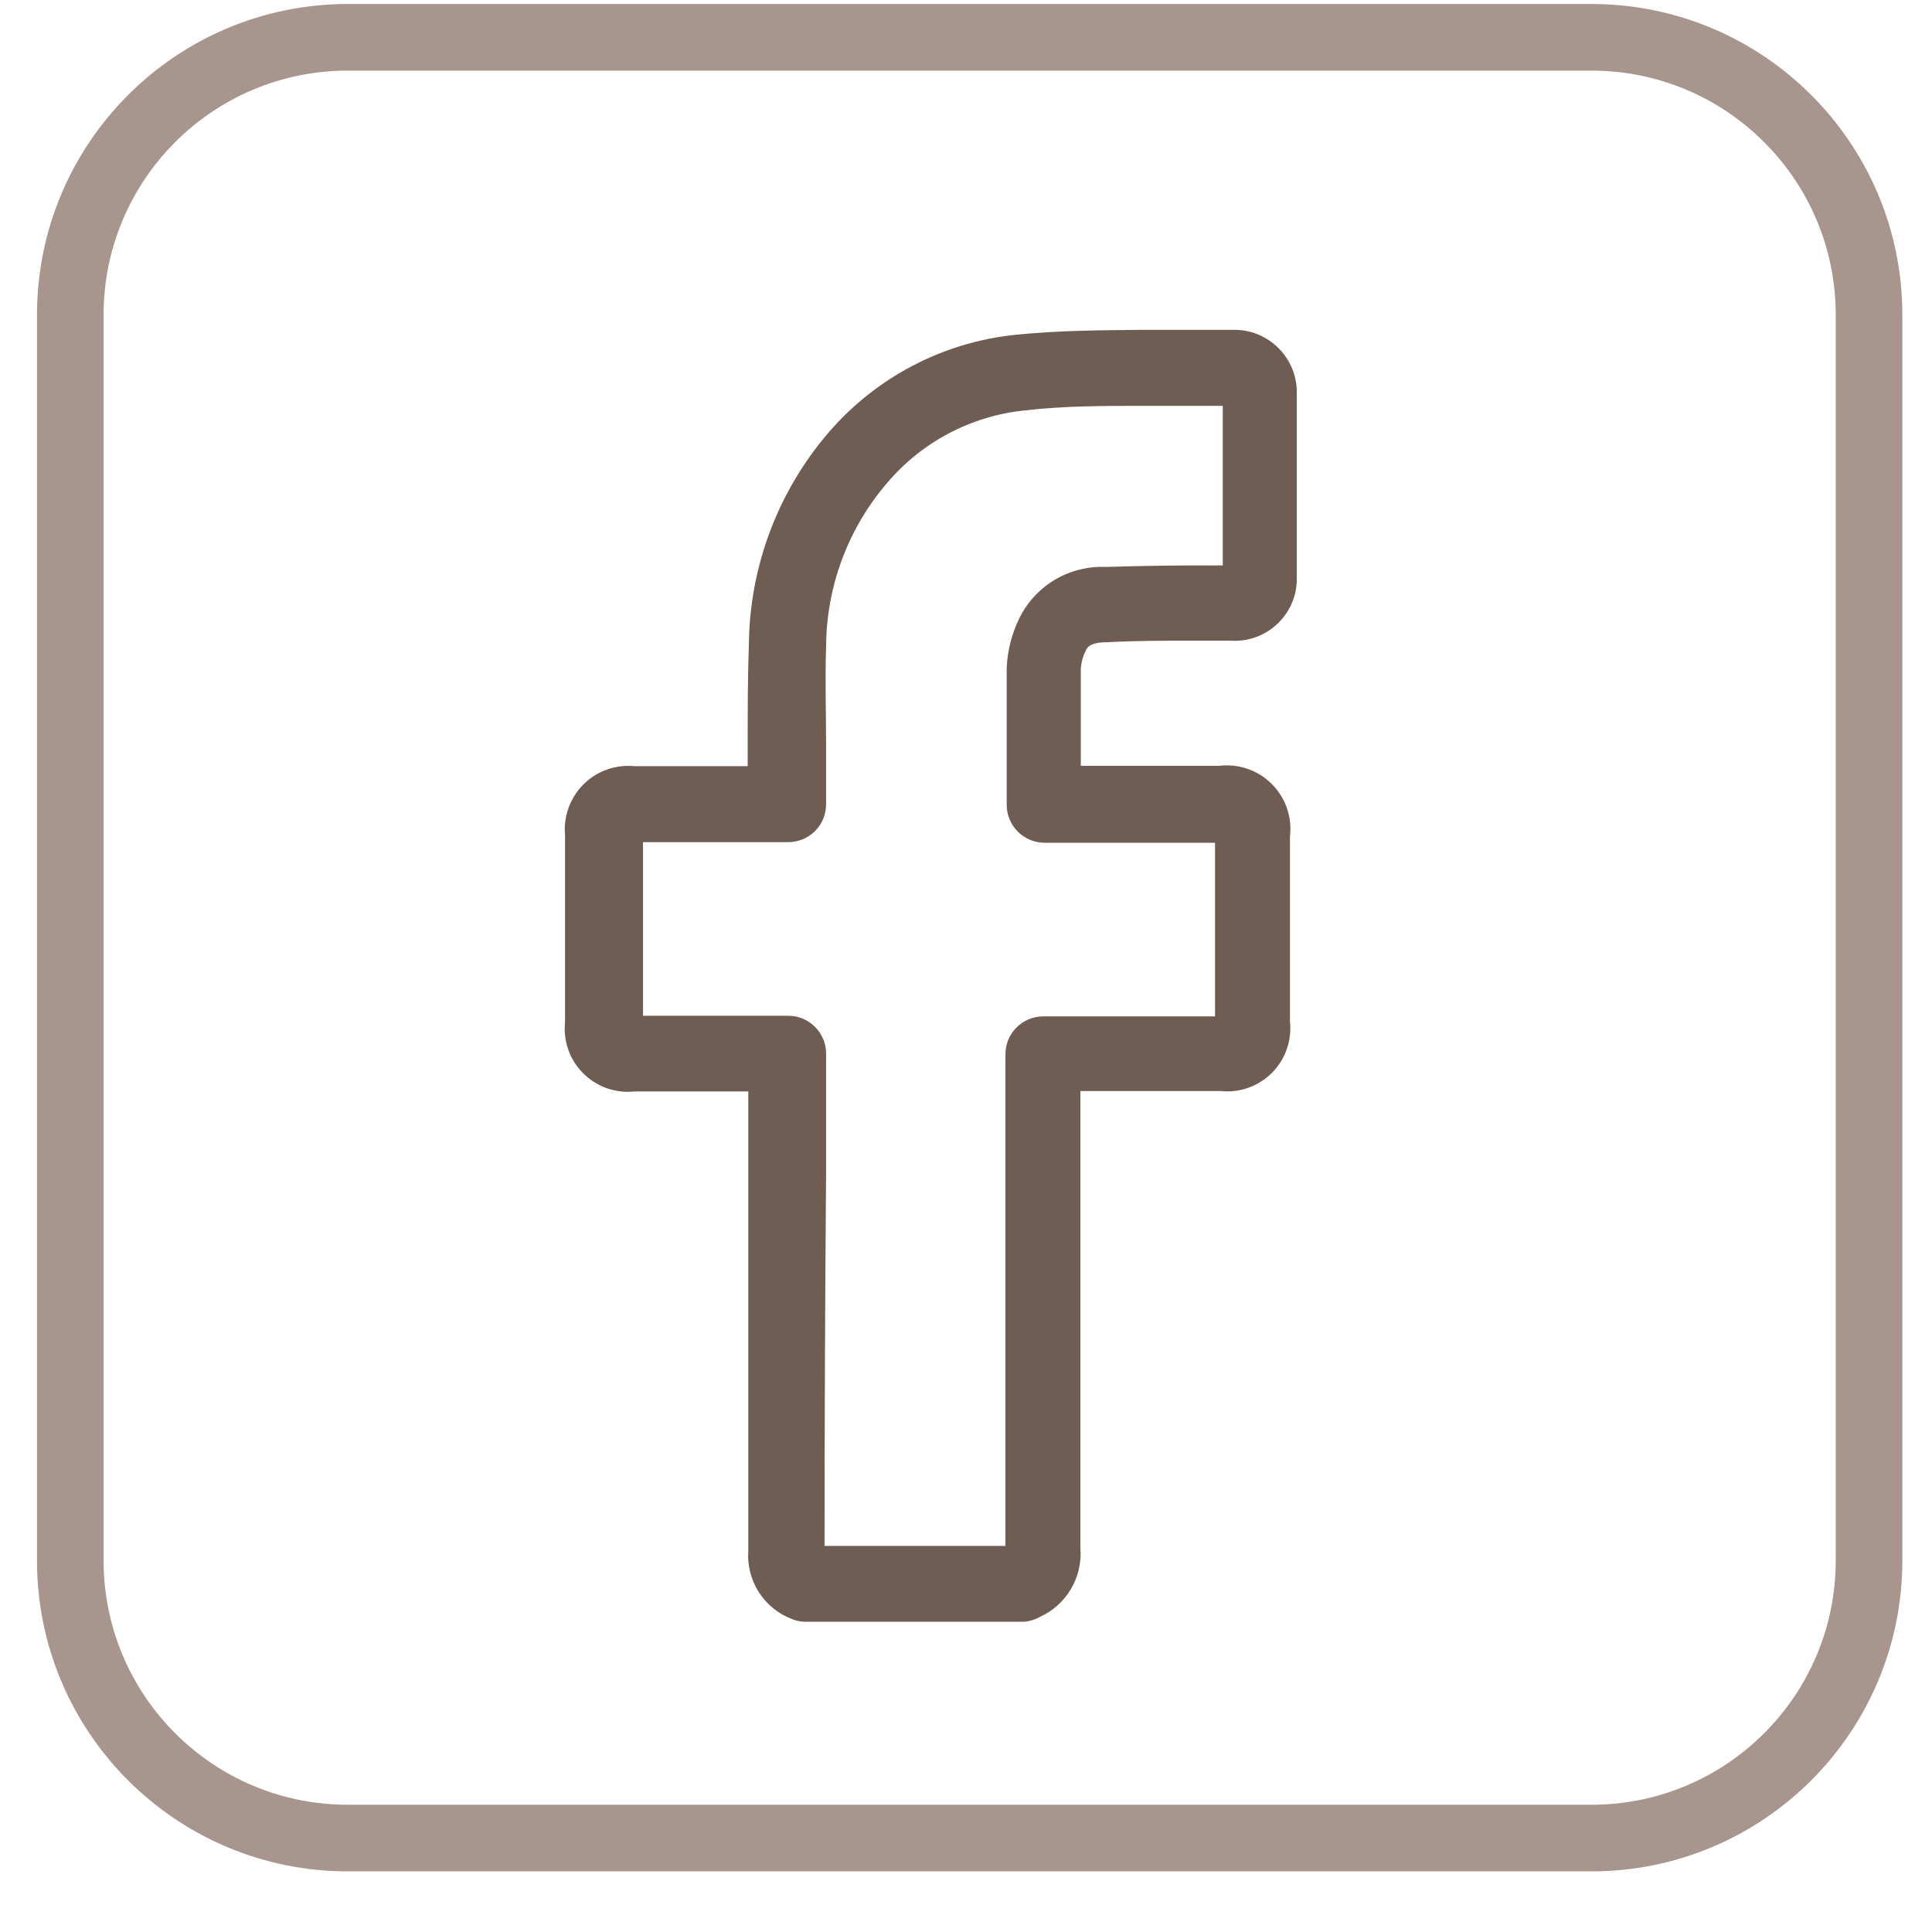
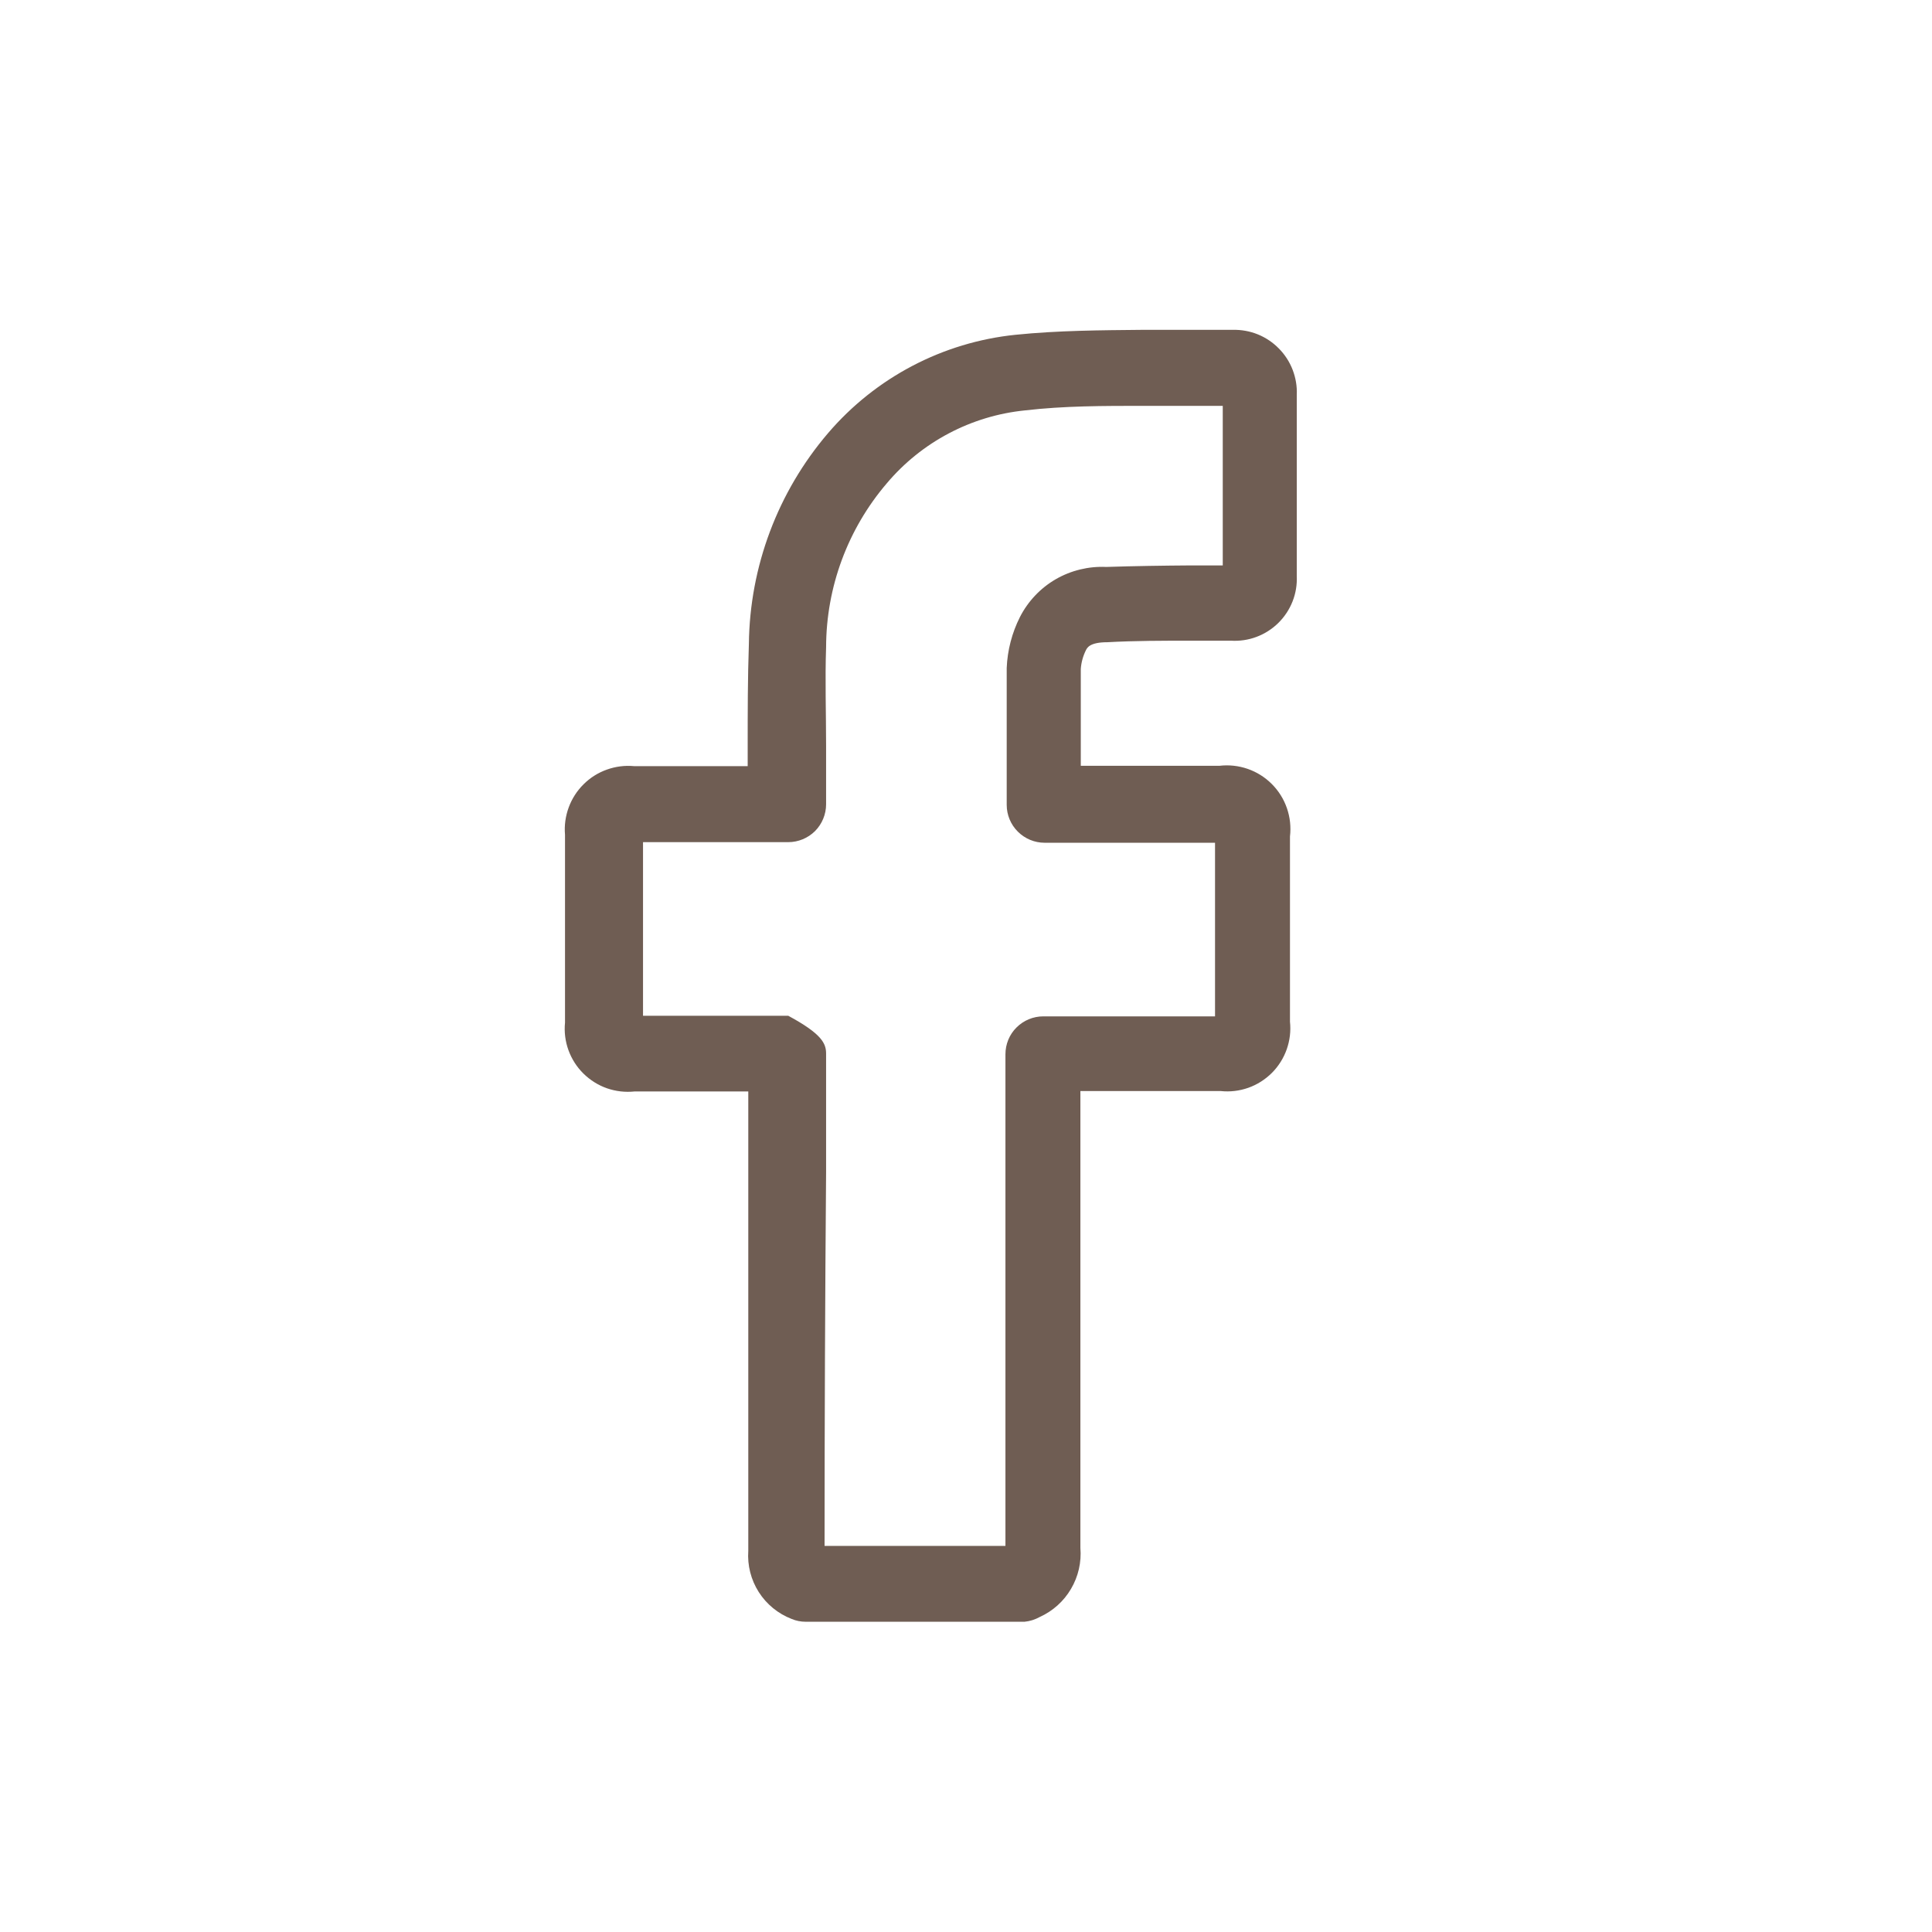
<svg xmlns="http://www.w3.org/2000/svg" width="29" height="29" viewBox="0 0 29 29" fill="none">
-   <path d="M1.055 4.727C1.055 2.426 2.92 0.56 5.221 0.56H23.888C26.189 0.56 28.055 2.426 28.055 4.727V23.423C28.055 25.725 26.189 27.59 23.888 27.59H5.221C2.92 27.59 1.055 25.725 1.055 23.423V4.727Z" stroke="#A8958D" />
-   <path d="M15.379 24.343H12.093C12.021 24.343 11.949 24.329 11.883 24.301C11.68 24.223 11.506 24.081 11.389 23.897C11.272 23.713 11.217 23.497 11.232 23.279C11.232 21.382 11.232 19.486 11.232 17.589V16.383H9.527C9.387 16.398 9.245 16.382 9.112 16.336C8.979 16.29 8.859 16.214 8.758 16.115C8.658 16.017 8.581 15.896 8.533 15.764C8.485 15.632 8.467 15.49 8.481 15.35C8.481 14.402 8.481 13.462 8.481 12.53C8.469 12.391 8.488 12.252 8.536 12.121C8.584 11.99 8.66 11.871 8.759 11.773C8.858 11.674 8.977 11.599 9.109 11.552C9.24 11.505 9.38 11.487 9.518 11.5H11.223C11.223 11.398 11.223 11.298 11.223 11.196C11.223 10.695 11.223 10.18 11.241 9.665C11.254 8.504 11.675 7.384 12.429 6.502C13.144 5.666 14.152 5.137 15.245 5.025C15.884 4.96 16.524 4.957 17.146 4.951C17.405 4.951 17.661 4.951 17.919 4.951C18.116 4.951 18.309 4.951 18.505 4.951C18.633 4.948 18.761 4.971 18.88 5.019C18.998 5.067 19.106 5.139 19.196 5.231C19.286 5.322 19.357 5.431 19.403 5.551C19.449 5.671 19.471 5.799 19.465 5.927C19.465 6.832 19.465 7.739 19.465 8.644C19.471 8.775 19.45 8.905 19.402 9.027C19.354 9.149 19.281 9.259 19.188 9.351C19.094 9.443 18.983 9.514 18.86 9.56C18.738 9.606 18.607 9.625 18.477 9.617H17.868C17.459 9.617 17.036 9.617 16.621 9.64C16.356 9.64 16.319 9.725 16.302 9.756C16.257 9.845 16.23 9.942 16.223 10.041C16.223 10.519 16.223 10.994 16.223 11.495H18.303C18.446 11.478 18.592 11.494 18.728 11.541C18.864 11.588 18.988 11.666 19.09 11.768C19.192 11.87 19.27 11.994 19.317 12.131C19.364 12.267 19.38 12.412 19.363 12.556V15.336C19.378 15.476 19.361 15.618 19.314 15.751C19.267 15.884 19.191 16.005 19.091 16.105C18.991 16.204 18.871 16.281 18.738 16.328C18.605 16.375 18.463 16.392 18.323 16.377H16.217V17.598C16.217 19.475 16.217 21.354 16.217 23.234C16.235 23.449 16.186 23.664 16.076 23.85C15.967 24.036 15.803 24.183 15.606 24.272C15.536 24.311 15.459 24.335 15.379 24.343ZM12.377 23.205H15.092C15.092 21.343 15.092 19.479 15.092 17.615V15.825C15.092 15.674 15.151 15.529 15.258 15.423C15.365 15.316 15.509 15.256 15.66 15.256H18.238V12.65H15.68C15.529 12.65 15.385 12.59 15.278 12.483C15.171 12.377 15.111 12.232 15.111 12.081V11.512C15.111 11.002 15.111 10.519 15.111 10.027C15.122 9.76 15.19 9.499 15.31 9.261C15.431 9.025 15.617 8.828 15.846 8.695C16.076 8.562 16.339 8.498 16.604 8.51C17.033 8.496 17.456 8.49 17.885 8.487H18.354C18.354 7.682 18.354 6.886 18.354 6.092H17.973H17.18C16.558 6.092 15.973 6.092 15.387 6.16C14.579 6.241 13.834 6.634 13.31 7.256C12.725 7.941 12.402 8.812 12.4 9.714C12.383 10.203 12.4 10.707 12.4 11.193C12.4 11.418 12.4 11.643 12.4 11.867V12.072C12.4 12.223 12.34 12.368 12.234 12.475C12.127 12.581 11.982 12.641 11.832 12.641H9.652C9.652 13.509 9.652 14.38 9.652 15.247H11.832C11.982 15.247 12.127 15.307 12.234 15.414C12.34 15.521 12.4 15.665 12.4 15.816V17.592C12.385 19.464 12.377 21.335 12.377 23.205Z" fill="#6F5D53" />
+   <path d="M15.379 24.343H12.093C12.021 24.343 11.949 24.329 11.883 24.301C11.68 24.223 11.506 24.081 11.389 23.897C11.272 23.713 11.217 23.497 11.232 23.279C11.232 21.382 11.232 19.486 11.232 17.589V16.383H9.527C9.387 16.398 9.245 16.382 9.112 16.336C8.979 16.29 8.859 16.214 8.758 16.115C8.658 16.017 8.581 15.896 8.533 15.764C8.485 15.632 8.467 15.49 8.481 15.35C8.481 14.402 8.481 13.462 8.481 12.53C8.469 12.391 8.488 12.252 8.536 12.121C8.584 11.99 8.66 11.871 8.759 11.773C8.858 11.674 8.977 11.599 9.109 11.552C9.24 11.505 9.38 11.487 9.518 11.5H11.223C11.223 11.398 11.223 11.298 11.223 11.196C11.223 10.695 11.223 10.18 11.241 9.665C11.254 8.504 11.675 7.384 12.429 6.502C13.144 5.666 14.152 5.137 15.245 5.025C15.884 4.96 16.524 4.957 17.146 4.951C17.405 4.951 17.661 4.951 17.919 4.951C18.116 4.951 18.309 4.951 18.505 4.951C18.633 4.948 18.761 4.971 18.88 5.019C18.998 5.067 19.106 5.139 19.196 5.231C19.286 5.322 19.357 5.431 19.403 5.551C19.449 5.671 19.471 5.799 19.465 5.927C19.465 6.832 19.465 7.739 19.465 8.644C19.471 8.775 19.45 8.905 19.402 9.027C19.354 9.149 19.281 9.259 19.188 9.351C19.094 9.443 18.983 9.514 18.86 9.56C18.738 9.606 18.607 9.625 18.477 9.617H17.868C17.459 9.617 17.036 9.617 16.621 9.64C16.356 9.64 16.319 9.725 16.302 9.756C16.257 9.845 16.23 9.942 16.223 10.041C16.223 10.519 16.223 10.994 16.223 11.495H18.303C18.446 11.478 18.592 11.494 18.728 11.541C18.864 11.588 18.988 11.666 19.09 11.768C19.192 11.87 19.27 11.994 19.317 12.131C19.364 12.267 19.38 12.412 19.363 12.556V15.336C19.378 15.476 19.361 15.618 19.314 15.751C19.267 15.884 19.191 16.005 19.091 16.105C18.991 16.204 18.871 16.281 18.738 16.328C18.605 16.375 18.463 16.392 18.323 16.377H16.217V17.598C16.217 19.475 16.217 21.354 16.217 23.234C16.235 23.449 16.186 23.664 16.076 23.85C15.967 24.036 15.803 24.183 15.606 24.272C15.536 24.311 15.459 24.335 15.379 24.343ZM12.377 23.205H15.092C15.092 21.343 15.092 19.479 15.092 17.615V15.825C15.092 15.674 15.151 15.529 15.258 15.423C15.365 15.316 15.509 15.256 15.66 15.256H18.238V12.65H15.68C15.529 12.65 15.385 12.59 15.278 12.483C15.171 12.377 15.111 12.232 15.111 12.081V11.512C15.111 11.002 15.111 10.519 15.111 10.027C15.122 9.76 15.19 9.499 15.31 9.261C15.431 9.025 15.617 8.828 15.846 8.695C16.076 8.562 16.339 8.498 16.604 8.51C17.033 8.496 17.456 8.49 17.885 8.487H18.354C18.354 7.682 18.354 6.886 18.354 6.092H17.973H17.18C16.558 6.092 15.973 6.092 15.387 6.16C14.579 6.241 13.834 6.634 13.31 7.256C12.725 7.941 12.402 8.812 12.4 9.714C12.383 10.203 12.4 10.707 12.4 11.193C12.4 11.418 12.4 11.643 12.4 11.867V12.072C12.4 12.223 12.34 12.368 12.234 12.475C12.127 12.581 11.982 12.641 11.832 12.641H9.652C9.652 13.509 9.652 14.38 9.652 15.247H11.832C12.34 15.521 12.4 15.665 12.4 15.816V17.592C12.385 19.464 12.377 21.335 12.377 23.205Z" fill="#6F5D53" />
</svg>